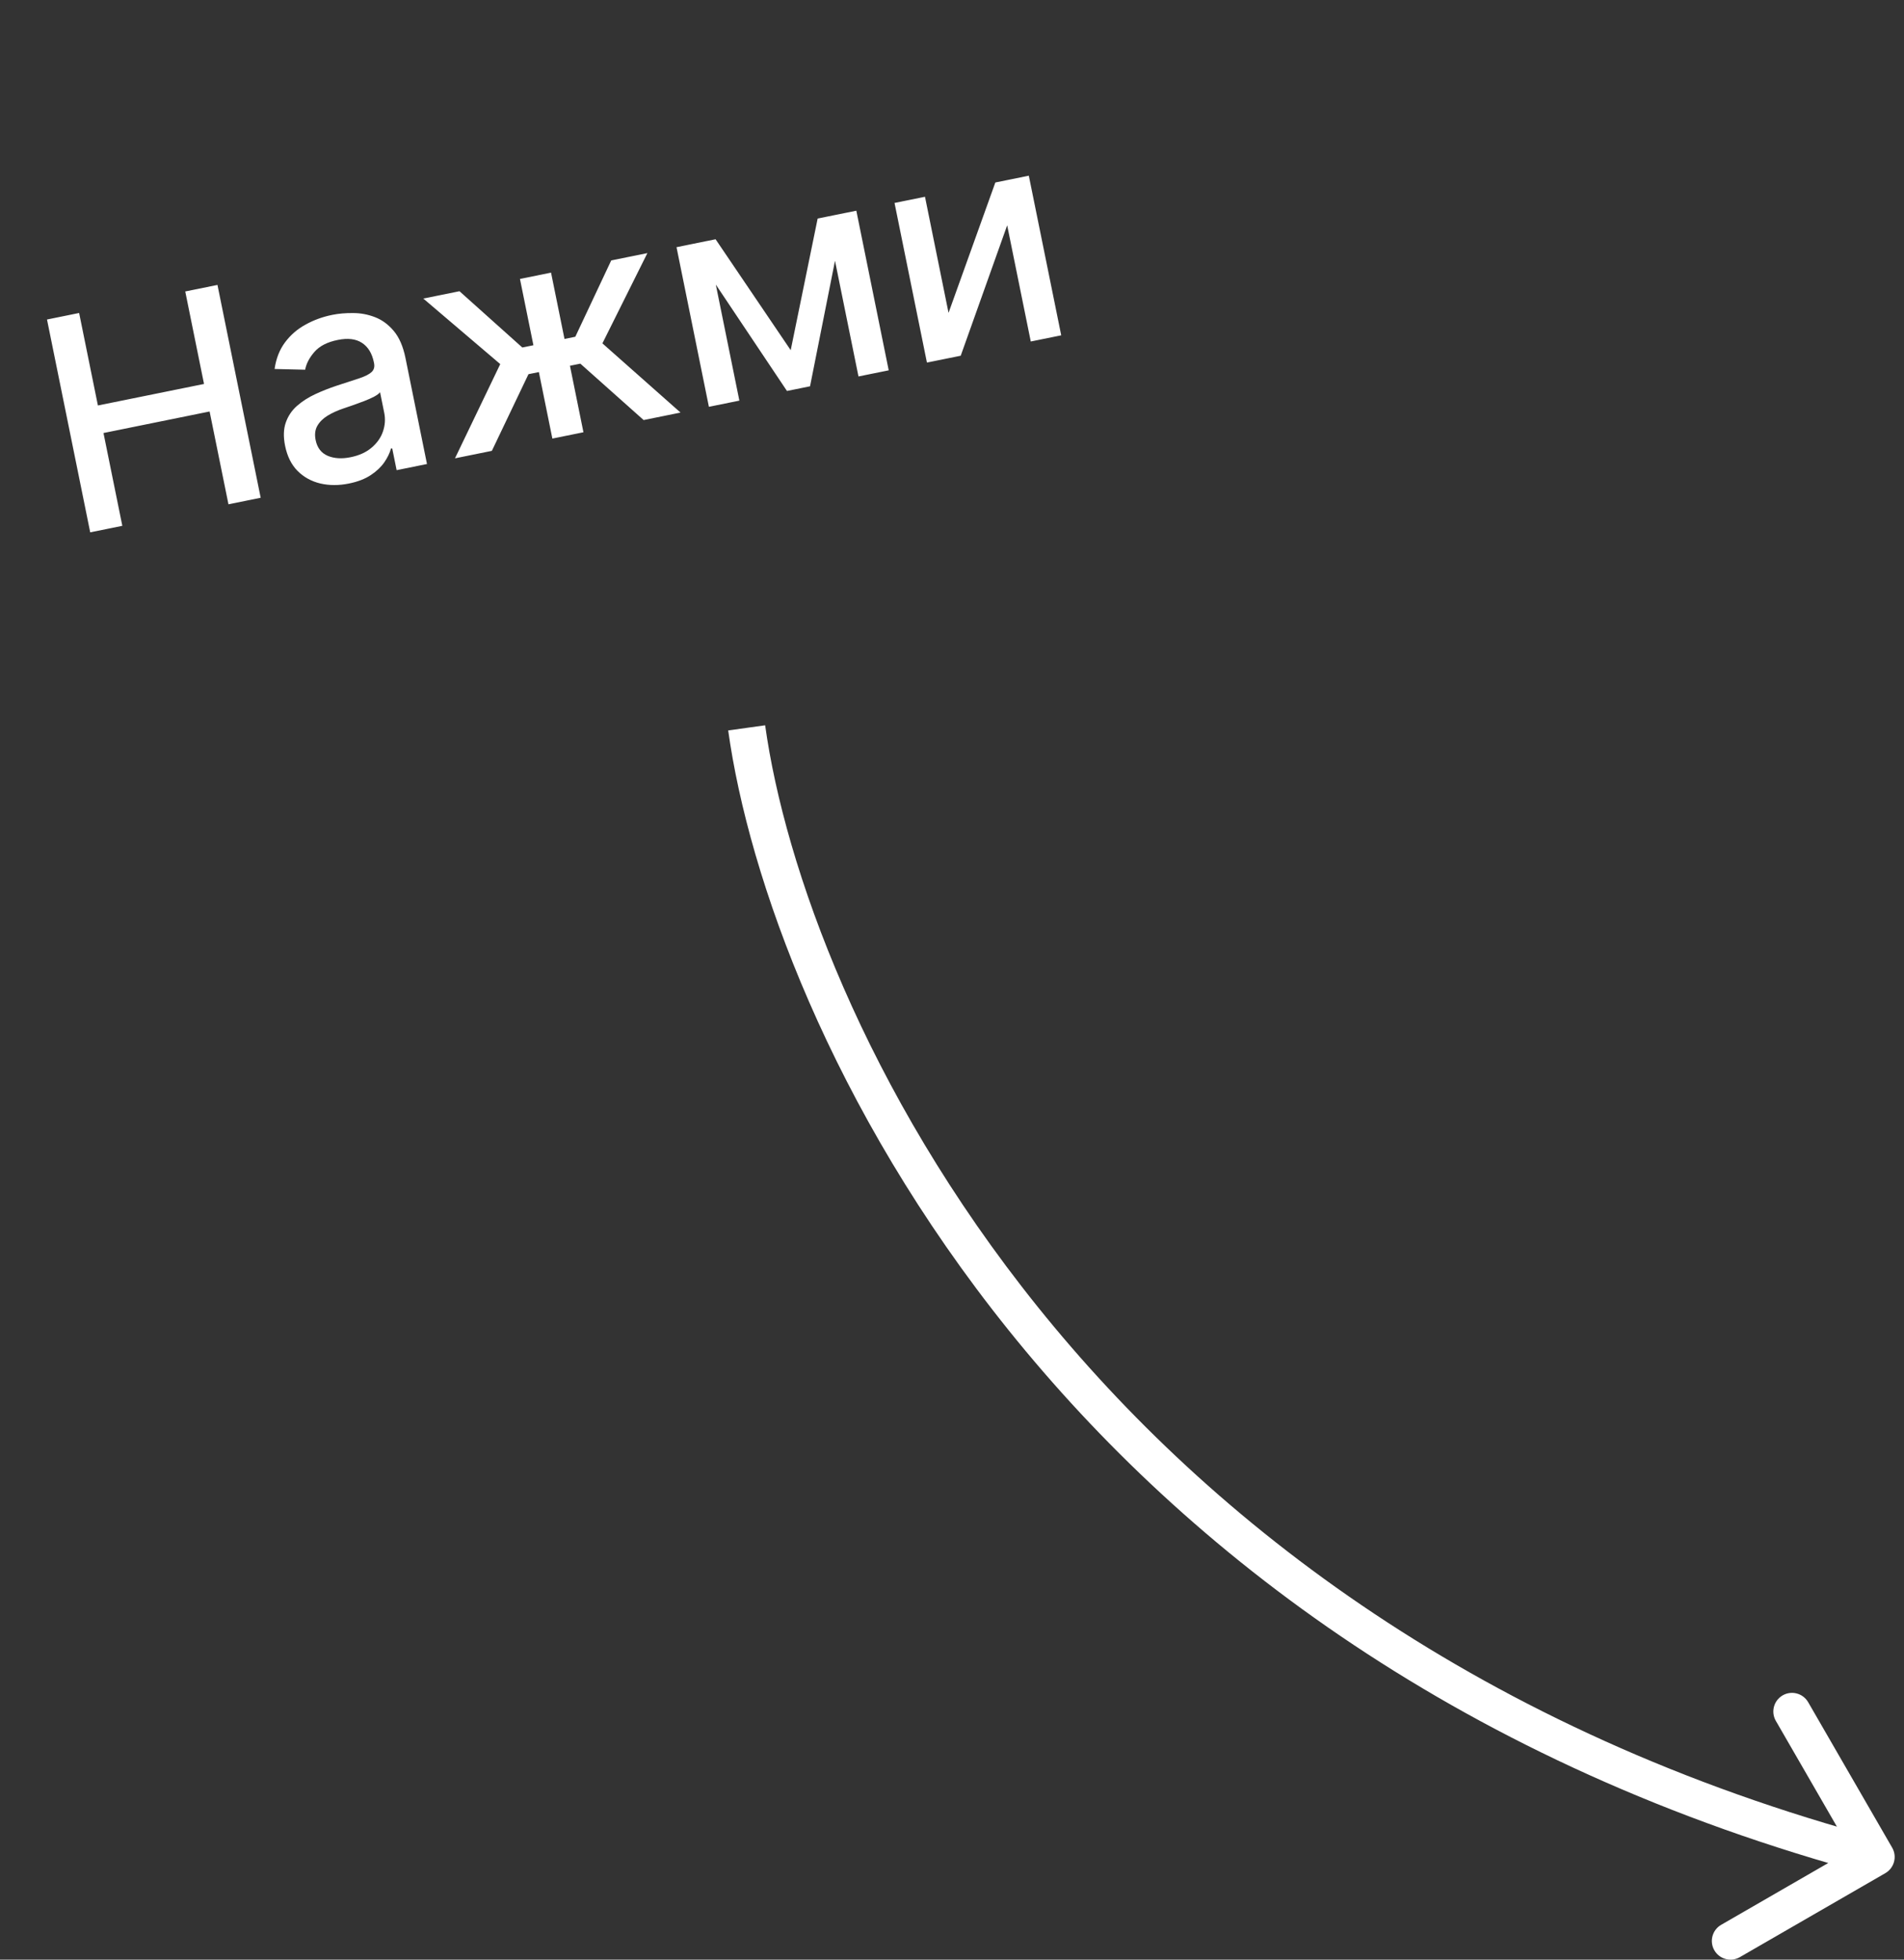
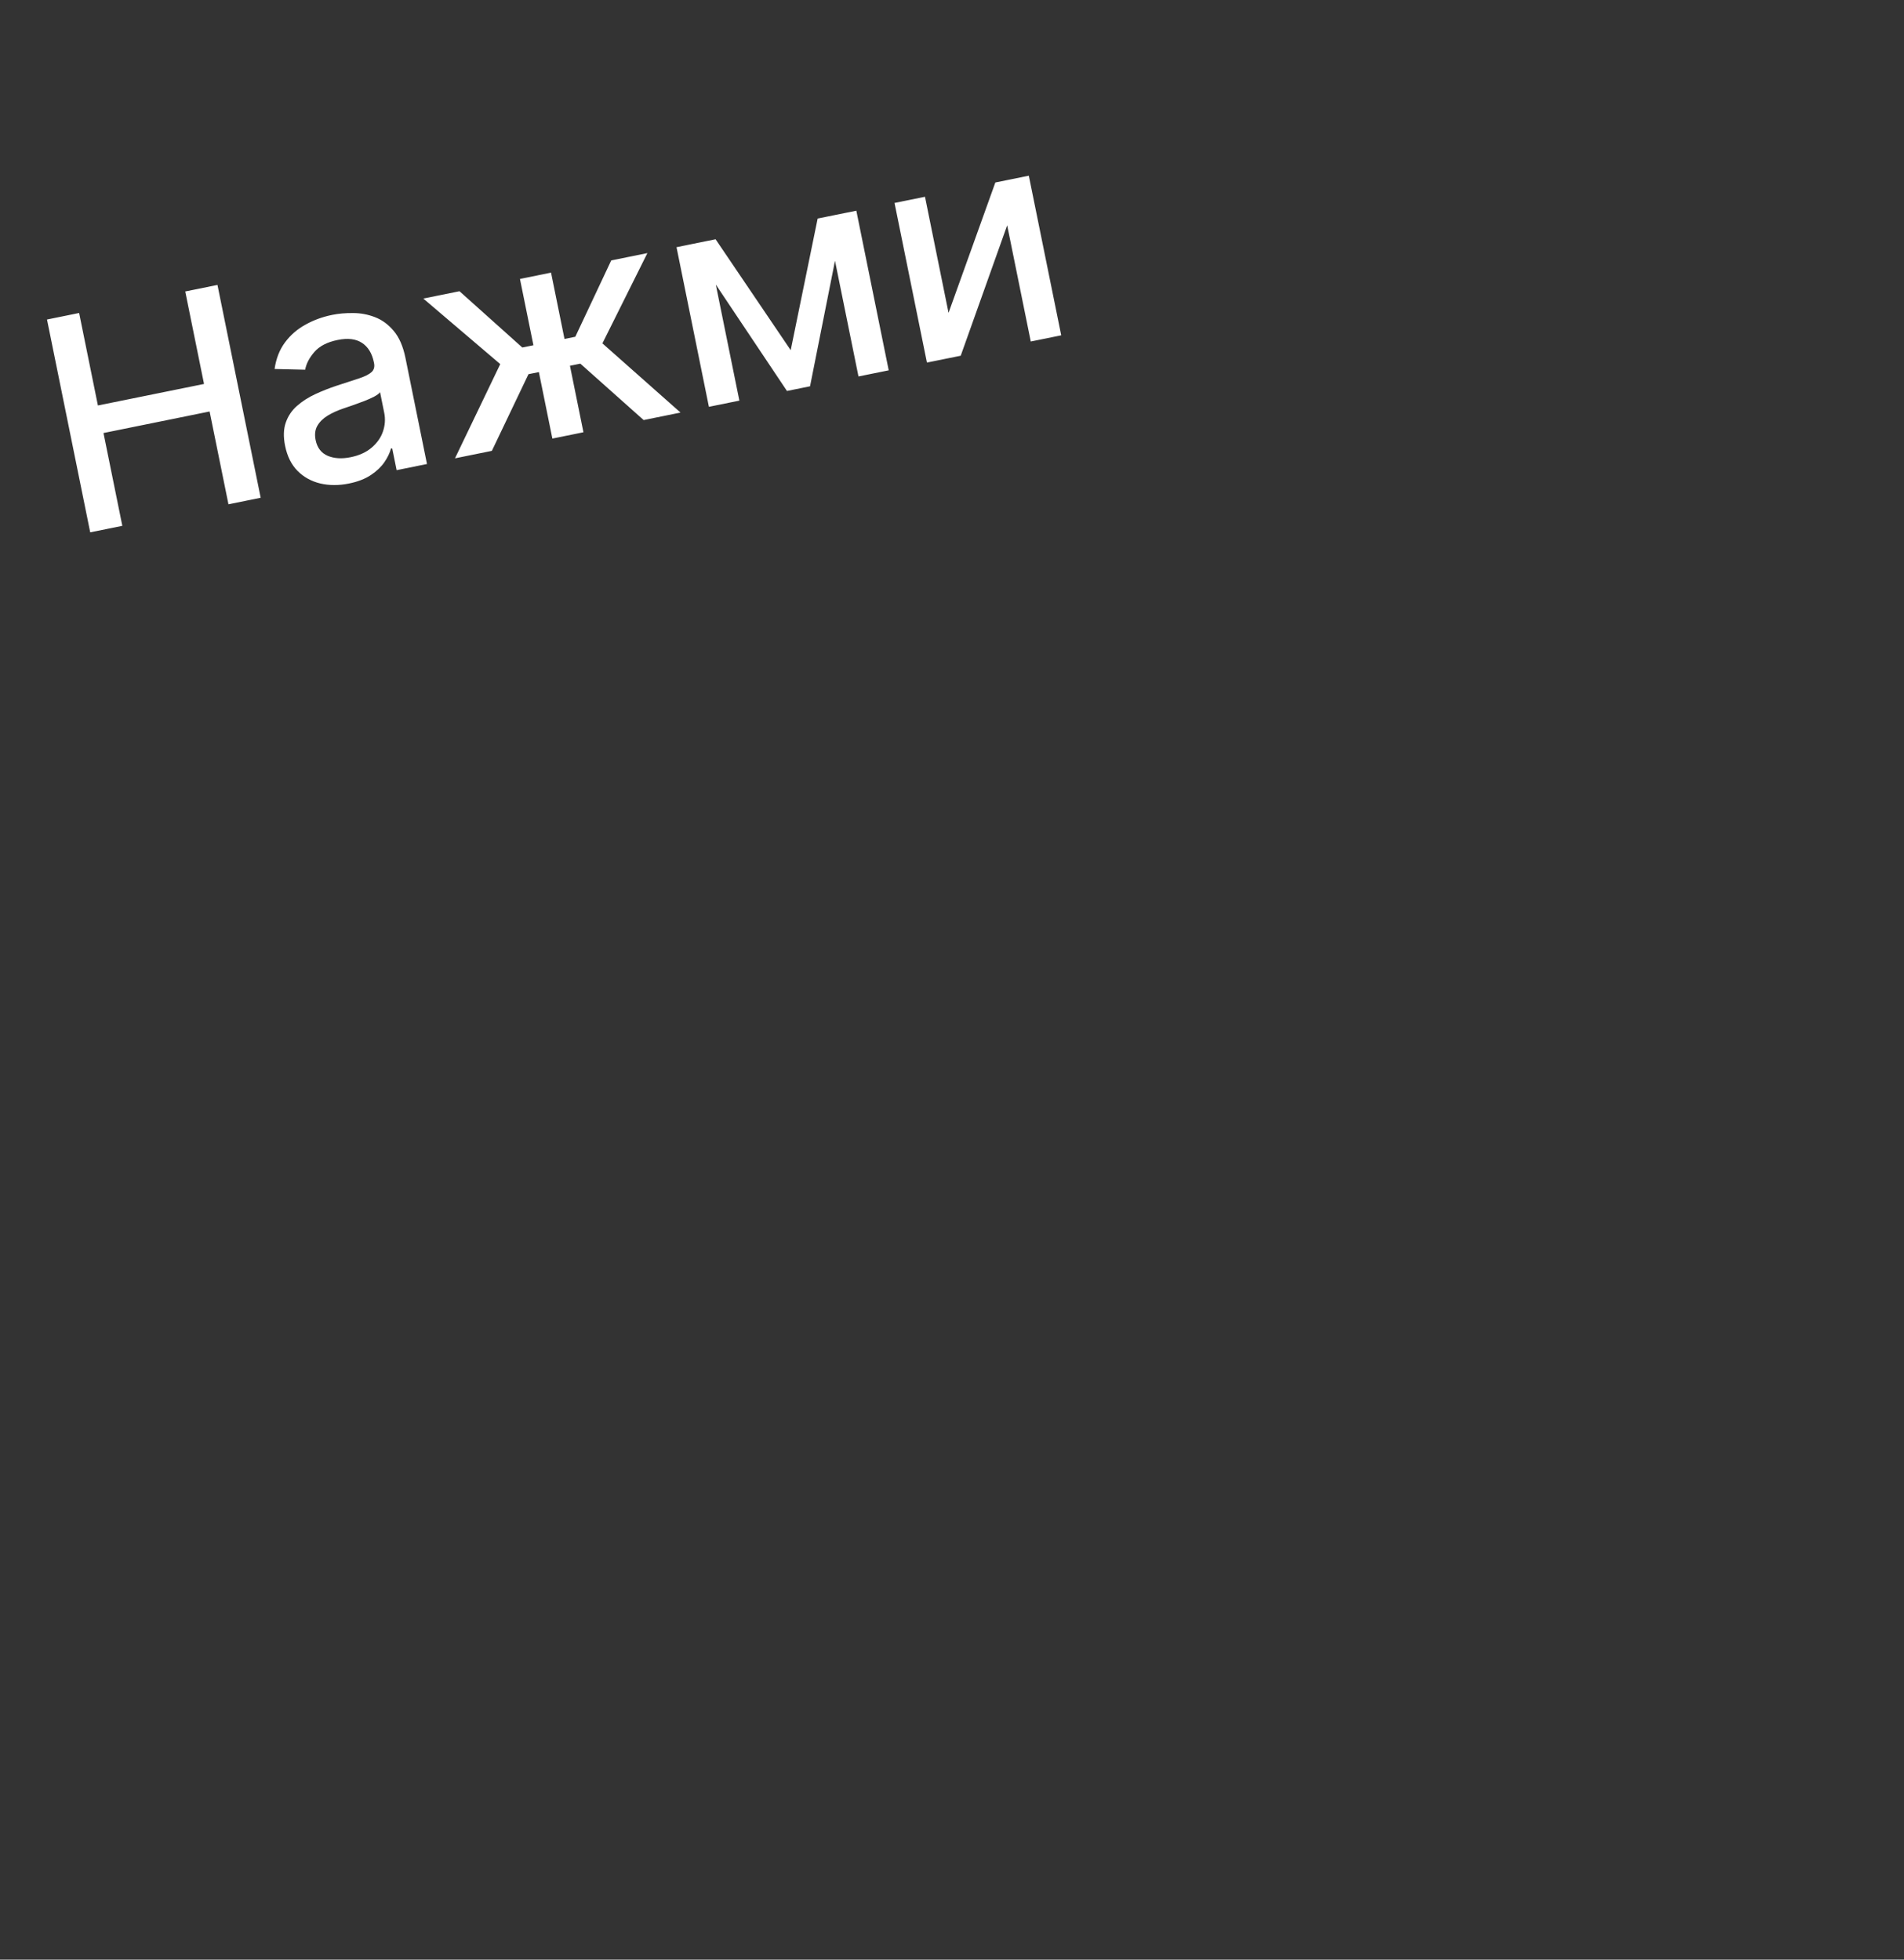
<svg xmlns="http://www.w3.org/2000/svg" width="102" height="105" viewBox="0 0 102 105" fill="none">
  <rect x="0" y="0" width="102" height="105" fill="#333333" stroke="none" />
  <path d="M4.833 28.524L2.518 17.12L4.239 16.77L5.245 21.726L10.93 20.573L9.924 15.617L11.65 15.267L13.965 26.67L12.239 27.021L11.229 22.048L5.544 23.202L6.553 28.174L4.833 28.524ZM18.692 25.908C18.15 26.018 17.64 26.017 17.161 25.906C16.681 25.791 16.274 25.566 15.94 25.232C15.609 24.897 15.387 24.449 15.273 23.889C15.175 23.406 15.187 22.99 15.31 22.641C15.432 22.291 15.632 21.993 15.911 21.747C16.19 21.502 16.515 21.293 16.885 21.121C17.256 20.949 17.639 20.798 18.034 20.667C18.534 20.504 18.94 20.371 19.252 20.269C19.563 20.164 19.782 20.052 19.909 19.933C20.035 19.815 20.078 19.655 20.038 19.455L20.03 19.416C19.931 18.93 19.717 18.581 19.388 18.369C19.063 18.157 18.631 18.105 18.093 18.215C17.532 18.328 17.116 18.542 16.843 18.857C16.574 19.166 16.408 19.484 16.347 19.81L14.71 19.771C14.79 19.213 14.976 18.739 15.267 18.347C15.562 17.951 15.928 17.633 16.367 17.394C16.804 17.15 17.281 16.976 17.797 16.872C18.139 16.802 18.509 16.77 18.908 16.774C19.31 16.773 19.699 16.845 20.076 16.989C20.457 17.132 20.795 17.378 21.09 17.728C21.385 18.074 21.595 18.559 21.722 19.183L22.874 24.862L21.248 25.192L21.011 24.023L20.944 24.037C20.88 24.274 20.762 24.518 20.588 24.77C20.415 25.021 20.174 25.25 19.864 25.456C19.554 25.662 19.163 25.813 18.692 25.908ZM18.783 24.498C19.243 24.405 19.618 24.234 19.908 23.986C20.201 23.737 20.404 23.449 20.515 23.121C20.629 22.788 20.652 22.453 20.583 22.115L20.36 21.013C20.312 21.084 20.208 21.163 20.048 21.25C19.891 21.332 19.708 21.414 19.501 21.494C19.292 21.572 19.089 21.646 18.891 21.717C18.692 21.784 18.526 21.841 18.392 21.888C18.077 21.994 17.796 22.122 17.548 22.273C17.304 22.423 17.121 22.605 16.998 22.82C16.879 23.03 16.849 23.283 16.909 23.58C16.993 23.992 17.208 24.273 17.555 24.423C17.902 24.569 18.311 24.594 18.783 24.498ZM24.374 24.558L26.799 19.509L22.677 15.997L24.615 15.604L27.981 18.62L28.576 18.499L27.855 14.946L29.52 14.608L30.241 18.161L30.82 18.044L32.744 13.954L34.682 13.561L32.272 18.398L36.457 22.106L34.48 22.507L31.09 19.485L30.533 19.598L31.256 23.161L29.591 23.499L28.868 19.936L28.311 20.049L26.35 24.157L24.374 24.558ZM42.359 18.763L43.803 11.71L45.24 11.418L43.395 20.698L42.159 20.949L36.915 13.108L38.335 12.82L42.359 18.763ZM37.873 12.913L39.609 21.466L37.977 21.797L36.242 13.245L37.873 12.913ZM45.99 20.171L44.254 11.618L45.875 11.29L47.61 19.843L45.99 20.171ZM50.815 16.763L53.322 9.778L55.115 9.414L56.851 17.967L55.22 18.298L53.956 12.073L51.467 19.06L49.657 19.427L47.921 10.874L49.553 10.543L50.815 16.763Z" fill="white" />
-   <path d="M101 100.366C101.478 100.09 101.642 99.478 101.366 99L96.866 91.206C96.59 90.728 95.978 90.564 95.5 90.84C95.022 91.116 94.858 91.728 95.134 92.206L99.134 99.134L92.206 103.134C91.728 103.41 91.564 104.022 91.84 104.5C92.116 104.978 92.728 105.142 93.206 104.866L101 100.366ZM40 39L39.01 39.138C41.183 54.792 56.492 88.743 100.241 100.466L100.5 99.5L100.759 98.534C57.925 87.057 43.074 53.874 40.99 38.862L40 39Z" fill="white" />
</svg>